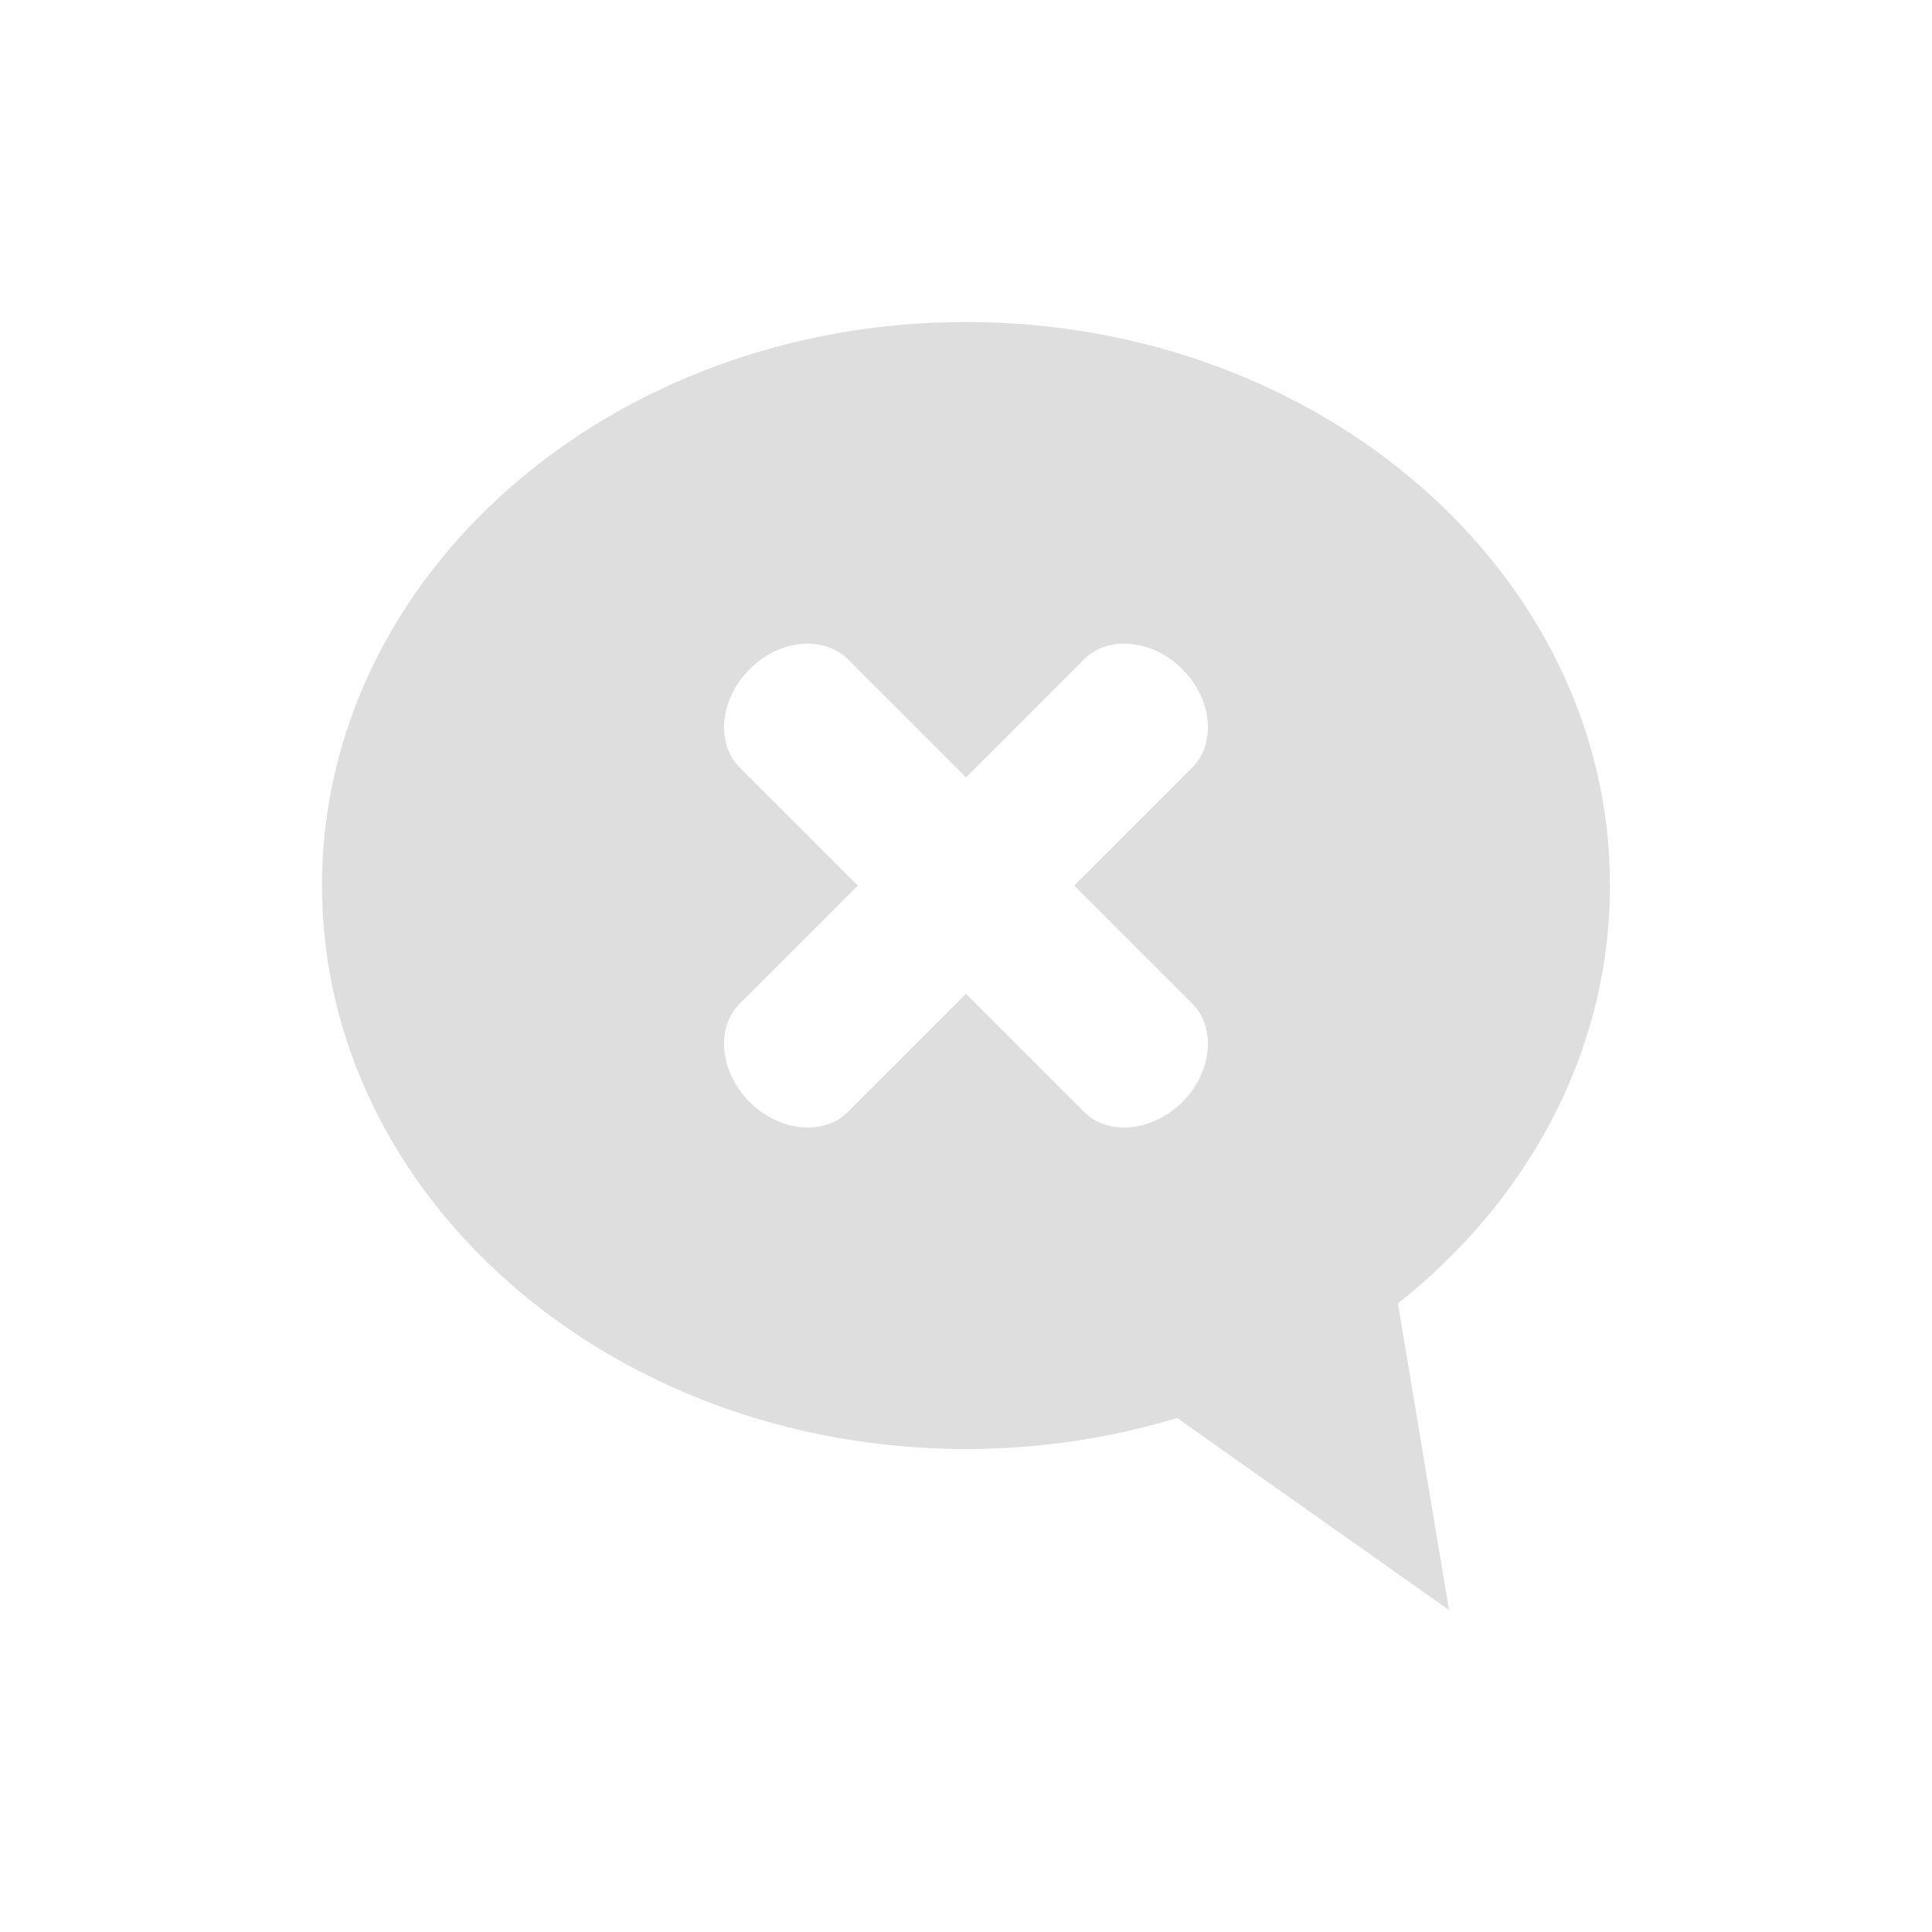
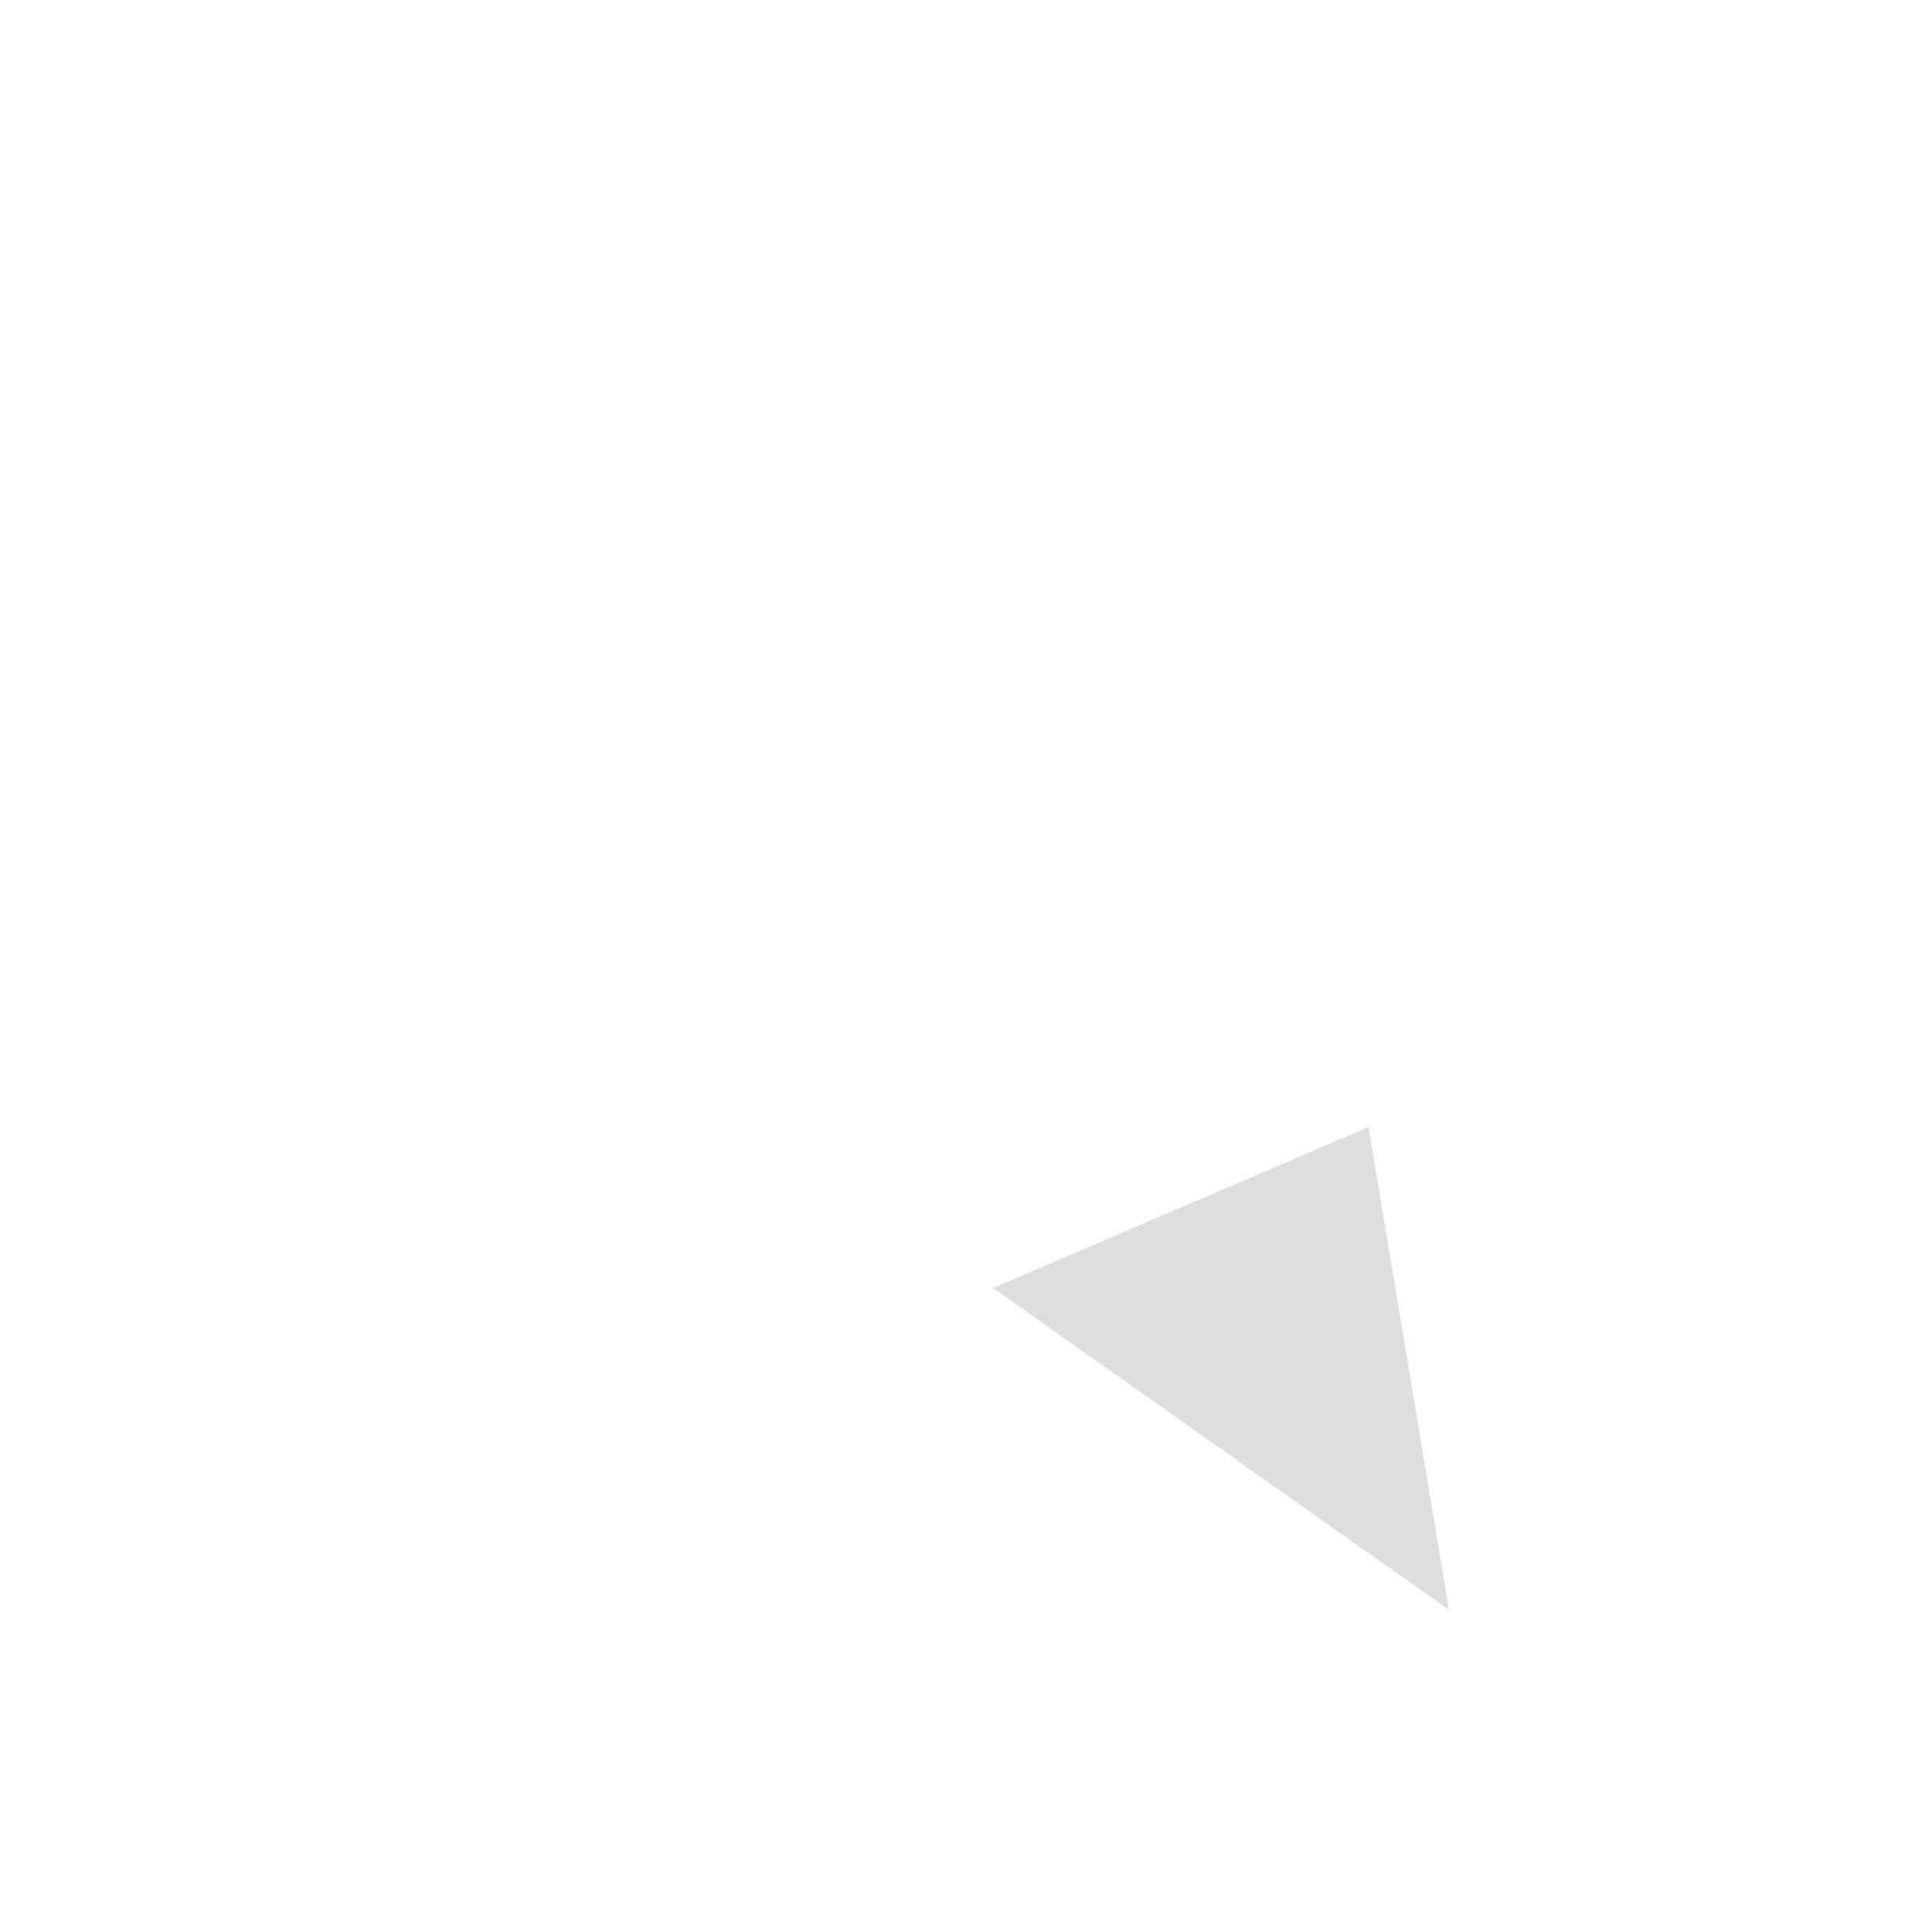
<svg xmlns="http://www.w3.org/2000/svg" viewBox="0 0 24 24">
  <g transform="translate(4,4)" style="fill:#dedede;fill-opacity:1">
-     <path d="m 8 0 c -4.418 0 -8 3.134 -8 7 c 0 3.866 3.582 7 8 7 4.418 0 8 -3.134 8 -7 c 0 -3.866 -3.582 -7 -8 -7 z m -2.063 4 c 0.218 -0.024 0.445 0.039 0.594 0.188 l 1.469 1.469 1.469 -1.469 c 0.297 -0.297 0.848 -0.246 1.219 0.125 0.371 0.371 0.422 0.922 0.125 1.219 l -1.469 1.469 1.469 1.469 c 0.297 0.297 0.246 0.848 -0.125 1.219 -0.371 0.371 -0.922 0.422 -1.219 0.125 l -1.469 -1.469 -1.469 1.469 c -0.297 0.297 -0.848 0.246 -1.219 -0.125 -0.371 -0.371 -0.422 -0.922 -0.125 -1.219 l 1.469 -1.469 -1.469 -1.469 c -0.297 -0.297 -0.246 -0.848 0.125 -1.219 0.185 -0.185 0.407 -0.288 0.625 -0.313 z" style="stroke:none" />
    <path d="m 8.336 12 5.664 4 -1 -6 z" style="stroke:none" />
  </g>
</svg>